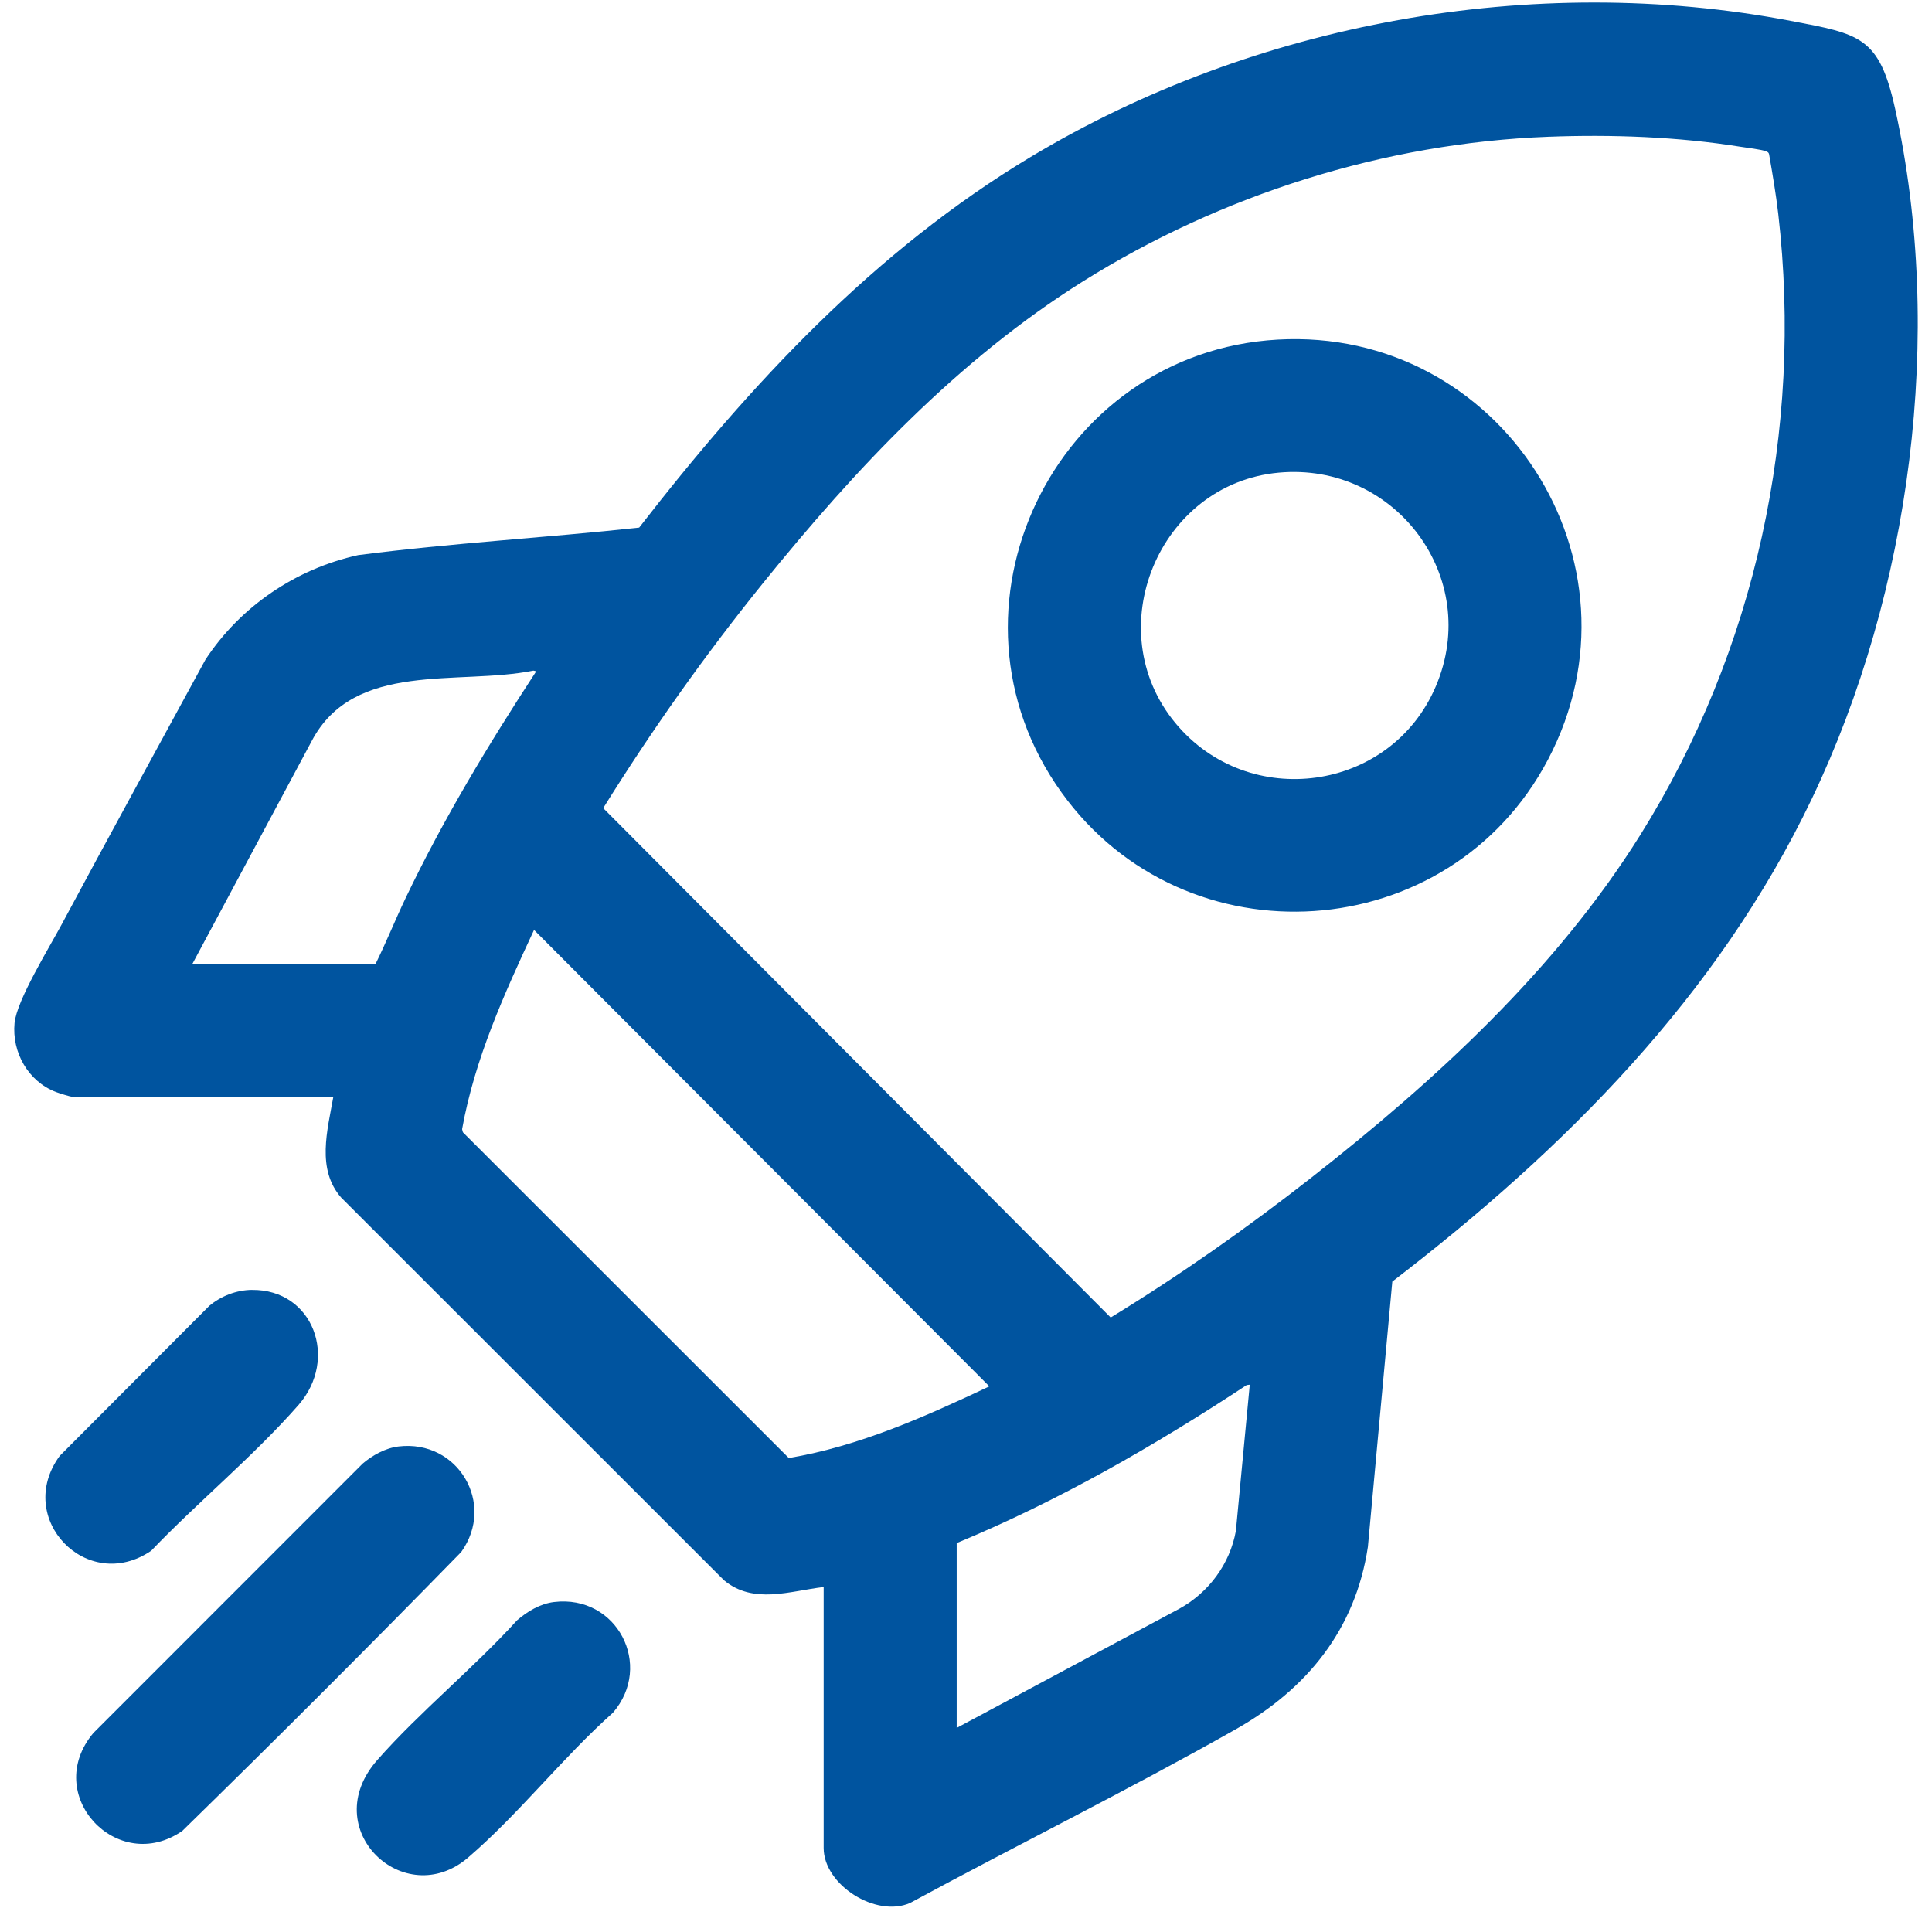
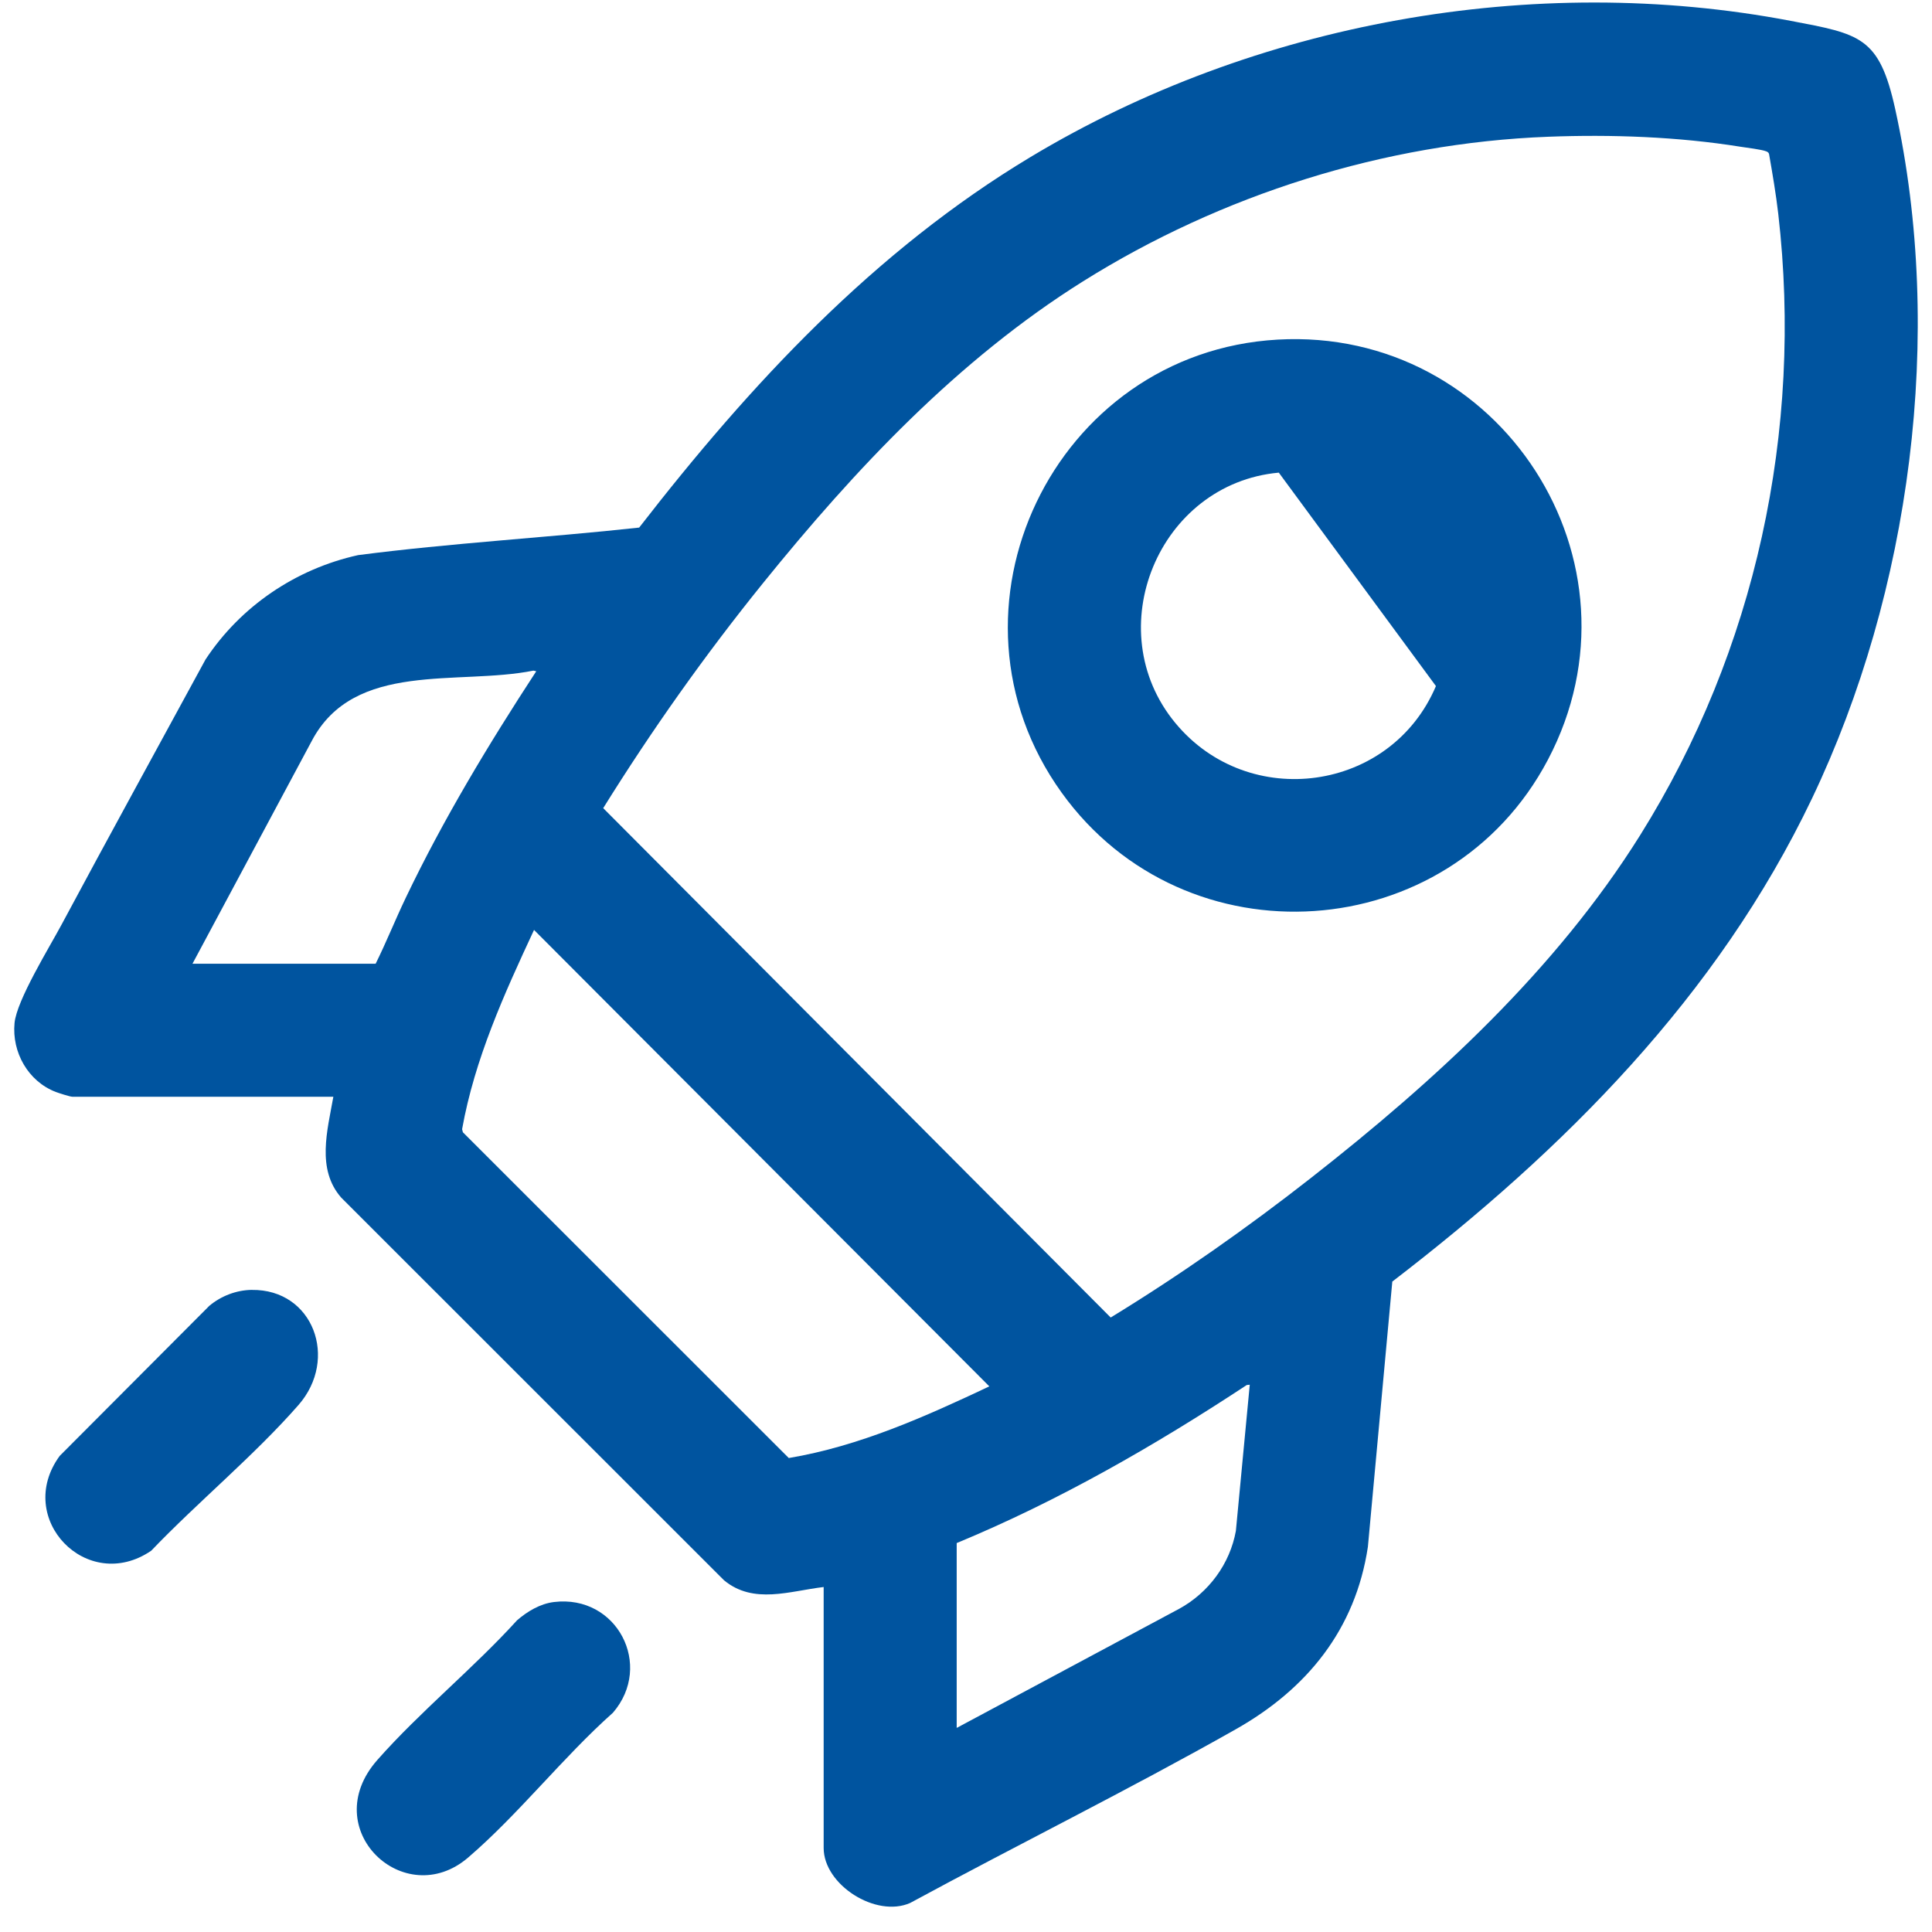
<svg xmlns="http://www.w3.org/2000/svg" width="55" height="55" viewBox="0 0 55 55" fill="none">
  <path d="M23.449 45.179C22.485 45.292 21.451 45.684 20.61 44.986L9.714 34.094C9.003 33.284 9.322 32.173 9.49 31.222H2.062C1.994 31.222 1.674 31.118 1.589 31.086C0.8 30.784 0.335 29.955 0.414 29.124C0.476 28.474 1.404 26.973 1.752 26.323C3.104 23.799 4.484 21.29 5.851 18.774C6.851 17.258 8.42 16.195 10.195 15.803C12.851 15.458 15.533 15.31 18.196 15.019C21.357 10.943 24.884 7.145 29.342 4.467C35.709 0.642 43.649 -0.803 50.98 0.594C52.959 0.971 53.498 1.041 53.953 3.107C55.363 9.512 54.395 16.84 51.584 22.73C48.896 28.362 44.529 32.728 39.636 36.484L38.941 44.035C38.587 46.389 37.205 48.084 35.181 49.228C32.137 50.95 28.983 52.507 25.911 54.173C24.938 54.604 23.448 53.658 23.448 52.608V45.18L23.449 45.179ZM44.074 3.893C39.413 4.07 34.763 5.545 30.832 8.009C27.27 10.241 24.342 13.357 21.717 16.606C20.072 18.642 18.555 20.784 17.172 23.006L31.619 37.507C33.598 36.297 35.499 34.96 37.325 33.53C40.86 30.762 44.296 27.607 46.693 23.774C49.979 18.521 51.335 12.257 50.623 6.085C50.557 5.517 50.46 4.951 50.362 4.389C50.351 4.342 50.323 4.326 50.282 4.309C50.149 4.254 49.718 4.205 49.546 4.177C47.768 3.892 45.876 3.824 44.074 3.893ZM5.48 27.435H10.694C10.997 26.824 11.253 26.181 11.549 25.563C12.62 23.321 13.91 21.186 15.266 19.109L15.185 19.091C13.049 19.522 10.085 18.796 8.875 21.093L5.479 27.436L5.48 27.435ZM28.164 39.467L15.203 26.473C14.354 28.295 13.512 30.149 13.155 32.146L13.178 32.234L22.455 41.507C24.463 41.17 26.339 40.329 28.165 39.467H28.164ZM27.235 43.928V49.19L33.578 45.794C34.411 45.334 35.013 44.522 35.183 43.581L35.578 39.42L35.492 39.429C32.873 41.154 30.138 42.726 27.235 43.928L27.235 43.928Z" fill="#00549F" />
-   <path d="M11.345 41.178C13.036 40.975 14.118 42.807 13.13 44.182C10.516 46.858 7.864 49.51 5.188 52.124C3.341 53.397 1.182 51.099 2.657 49.336L10.324 41.666C10.602 41.429 10.975 41.222 11.345 41.178Z" fill="#00549F" />
  <path d="M15.773 45.606C17.564 45.39 18.612 47.411 17.449 48.758C16.03 50.02 14.755 51.657 13.326 52.881C11.514 54.435 9.006 52.073 10.741 50.104C11.955 48.727 13.48 47.492 14.72 46.126C15.015 45.872 15.378 45.653 15.773 45.606H15.773Z" fill="#00549F" />
  <path d="M7.17 36.721C8.918 36.7 9.646 38.685 8.497 39.998C7.239 41.435 5.63 42.761 4.303 44.147C2.48 45.388 0.396 43.23 1.699 41.447L5.96 37.173C6.297 36.892 6.729 36.726 7.169 36.72L7.17 36.721Z" fill="#00549F" />
-   <path d="M36.373 9.668C42.703 9.31 47.036 15.99 44.066 21.628C41.254 26.965 33.749 27.463 30.225 22.568C26.478 17.363 30.003 10.029 36.373 9.668V9.668ZM36.405 13.455C32.982 13.767 31.263 17.93 33.461 20.584C35.548 23.105 39.597 22.55 40.878 19.531C42.189 16.442 39.725 13.152 36.405 13.455Z" fill="#00549F" />
+   <path d="M36.373 9.668C42.703 9.31 47.036 15.99 44.066 21.628C41.254 26.965 33.749 27.463 30.225 22.568C26.478 17.363 30.003 10.029 36.373 9.668V9.668ZM36.405 13.455C32.982 13.767 31.263 17.93 33.461 20.584C35.548 23.105 39.597 22.55 40.878 19.531Z" fill="#00549F" />
</svg>